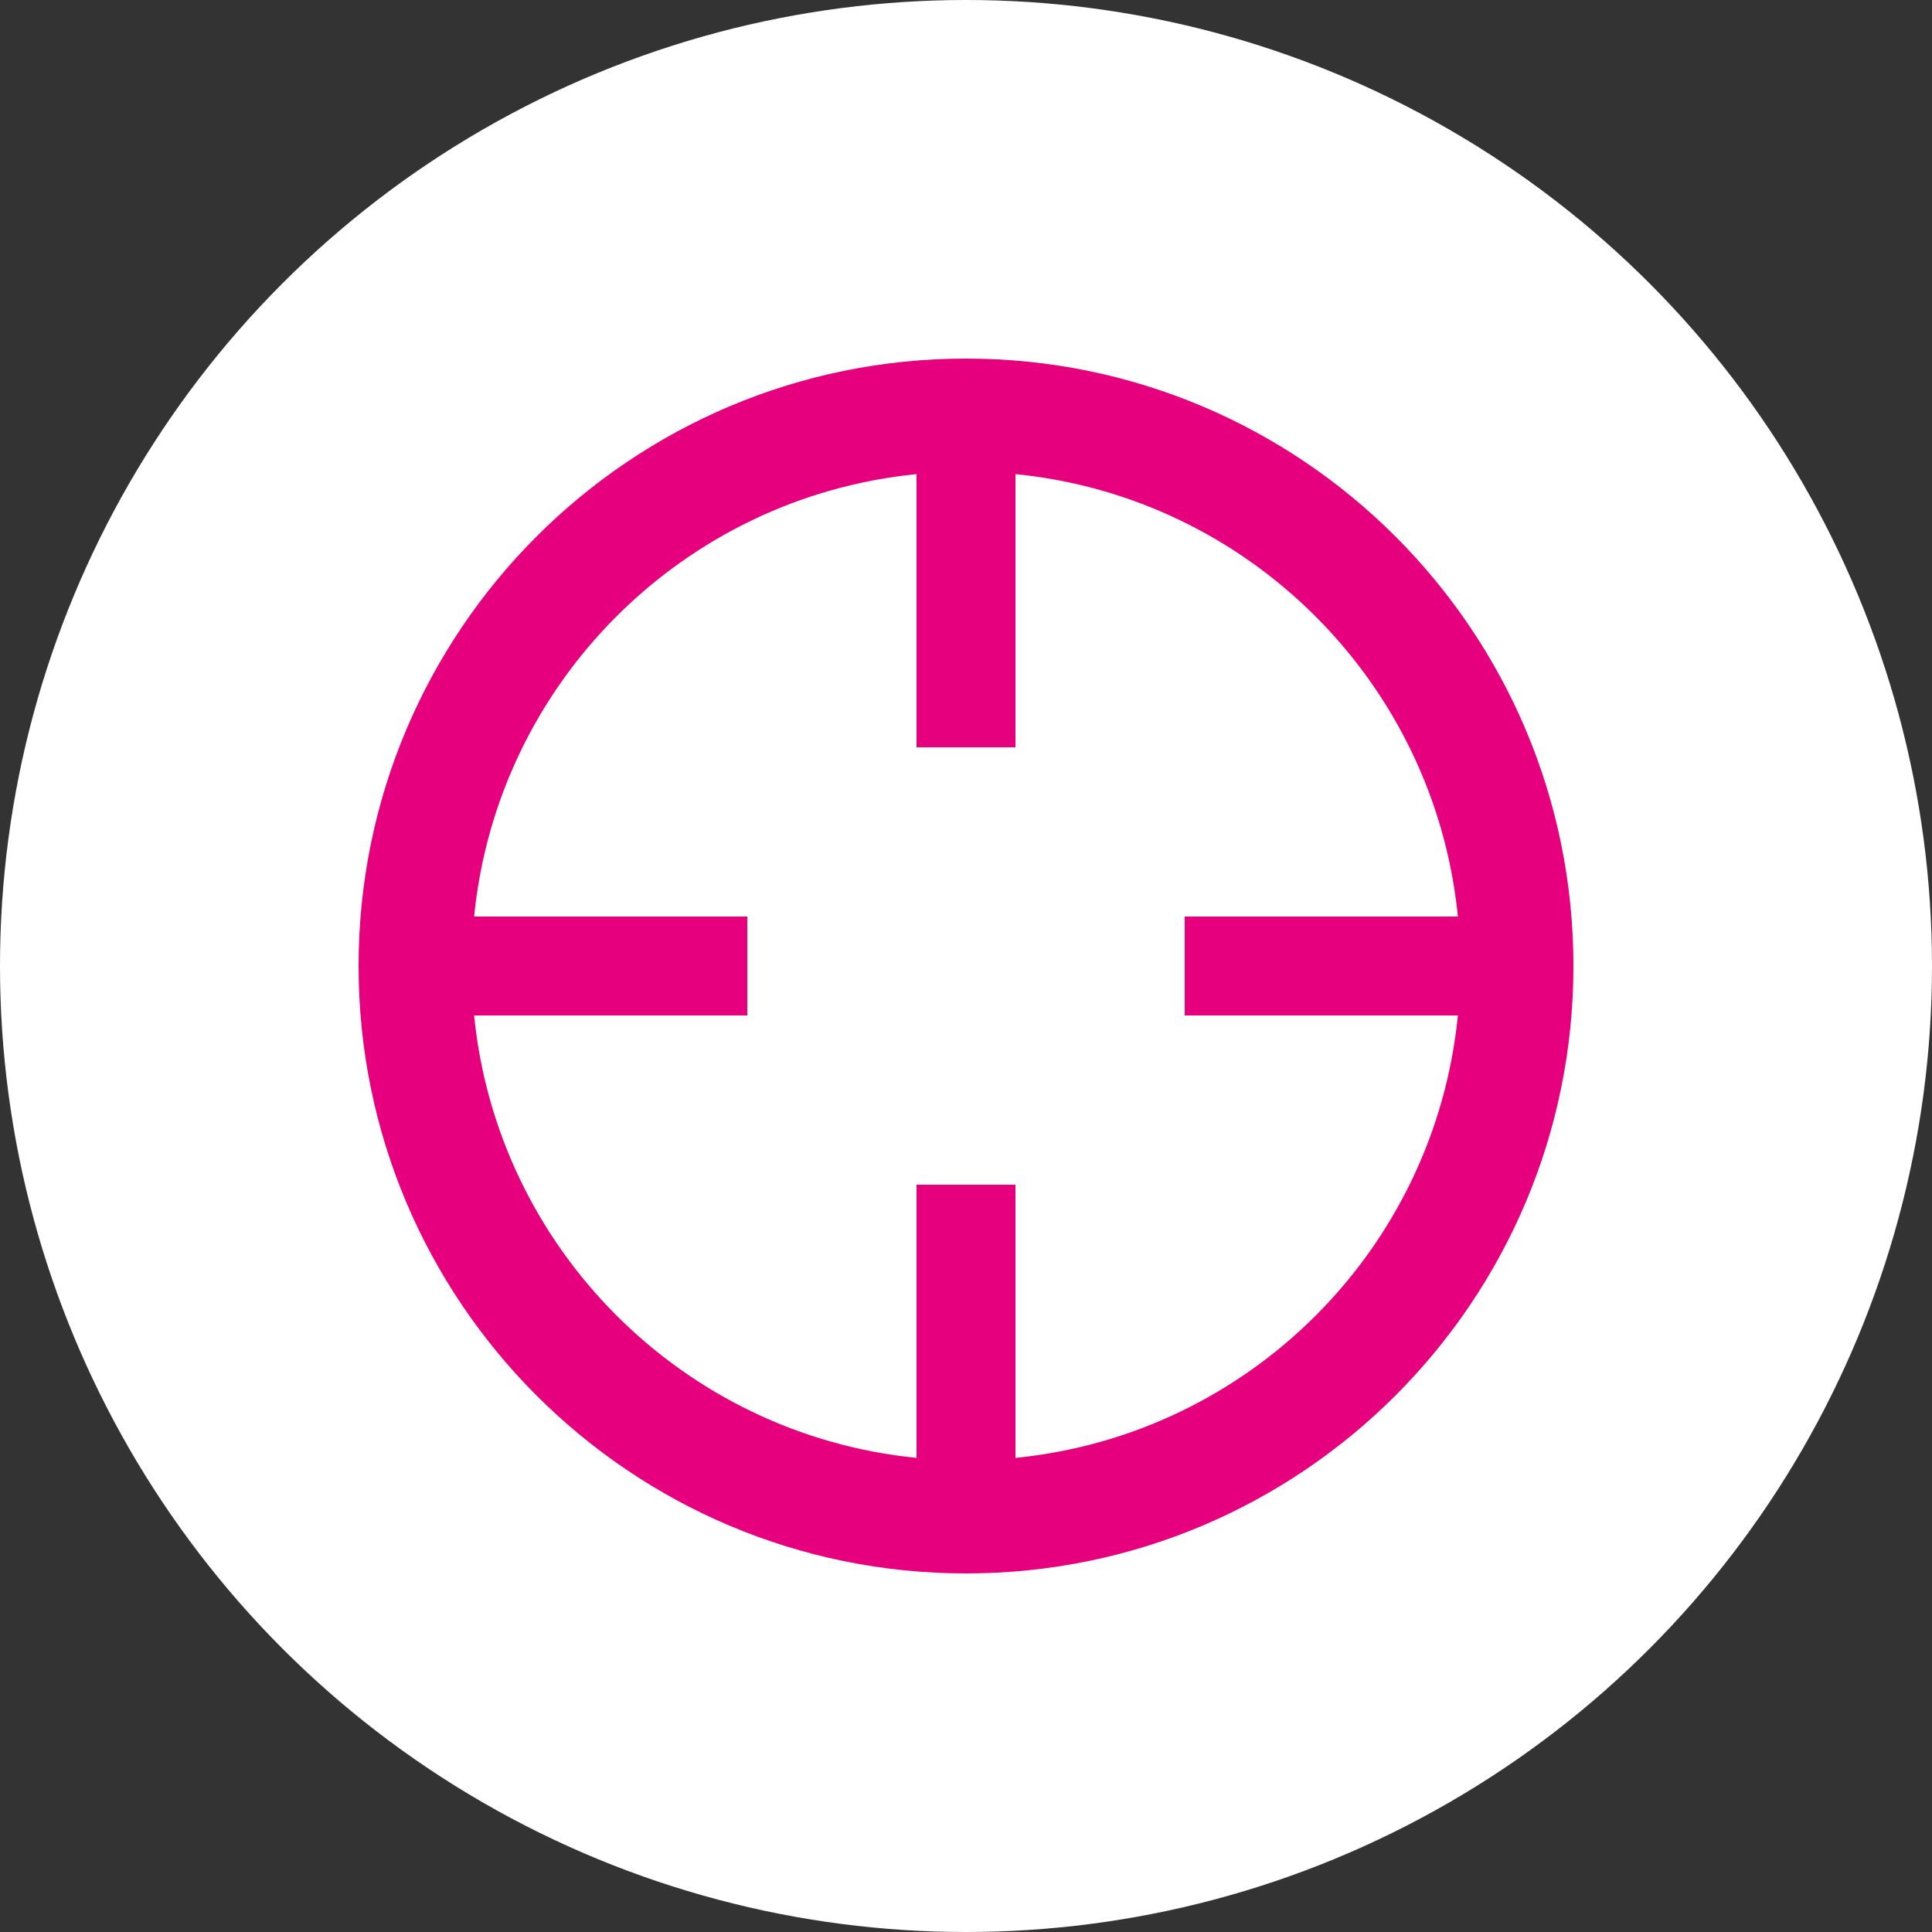
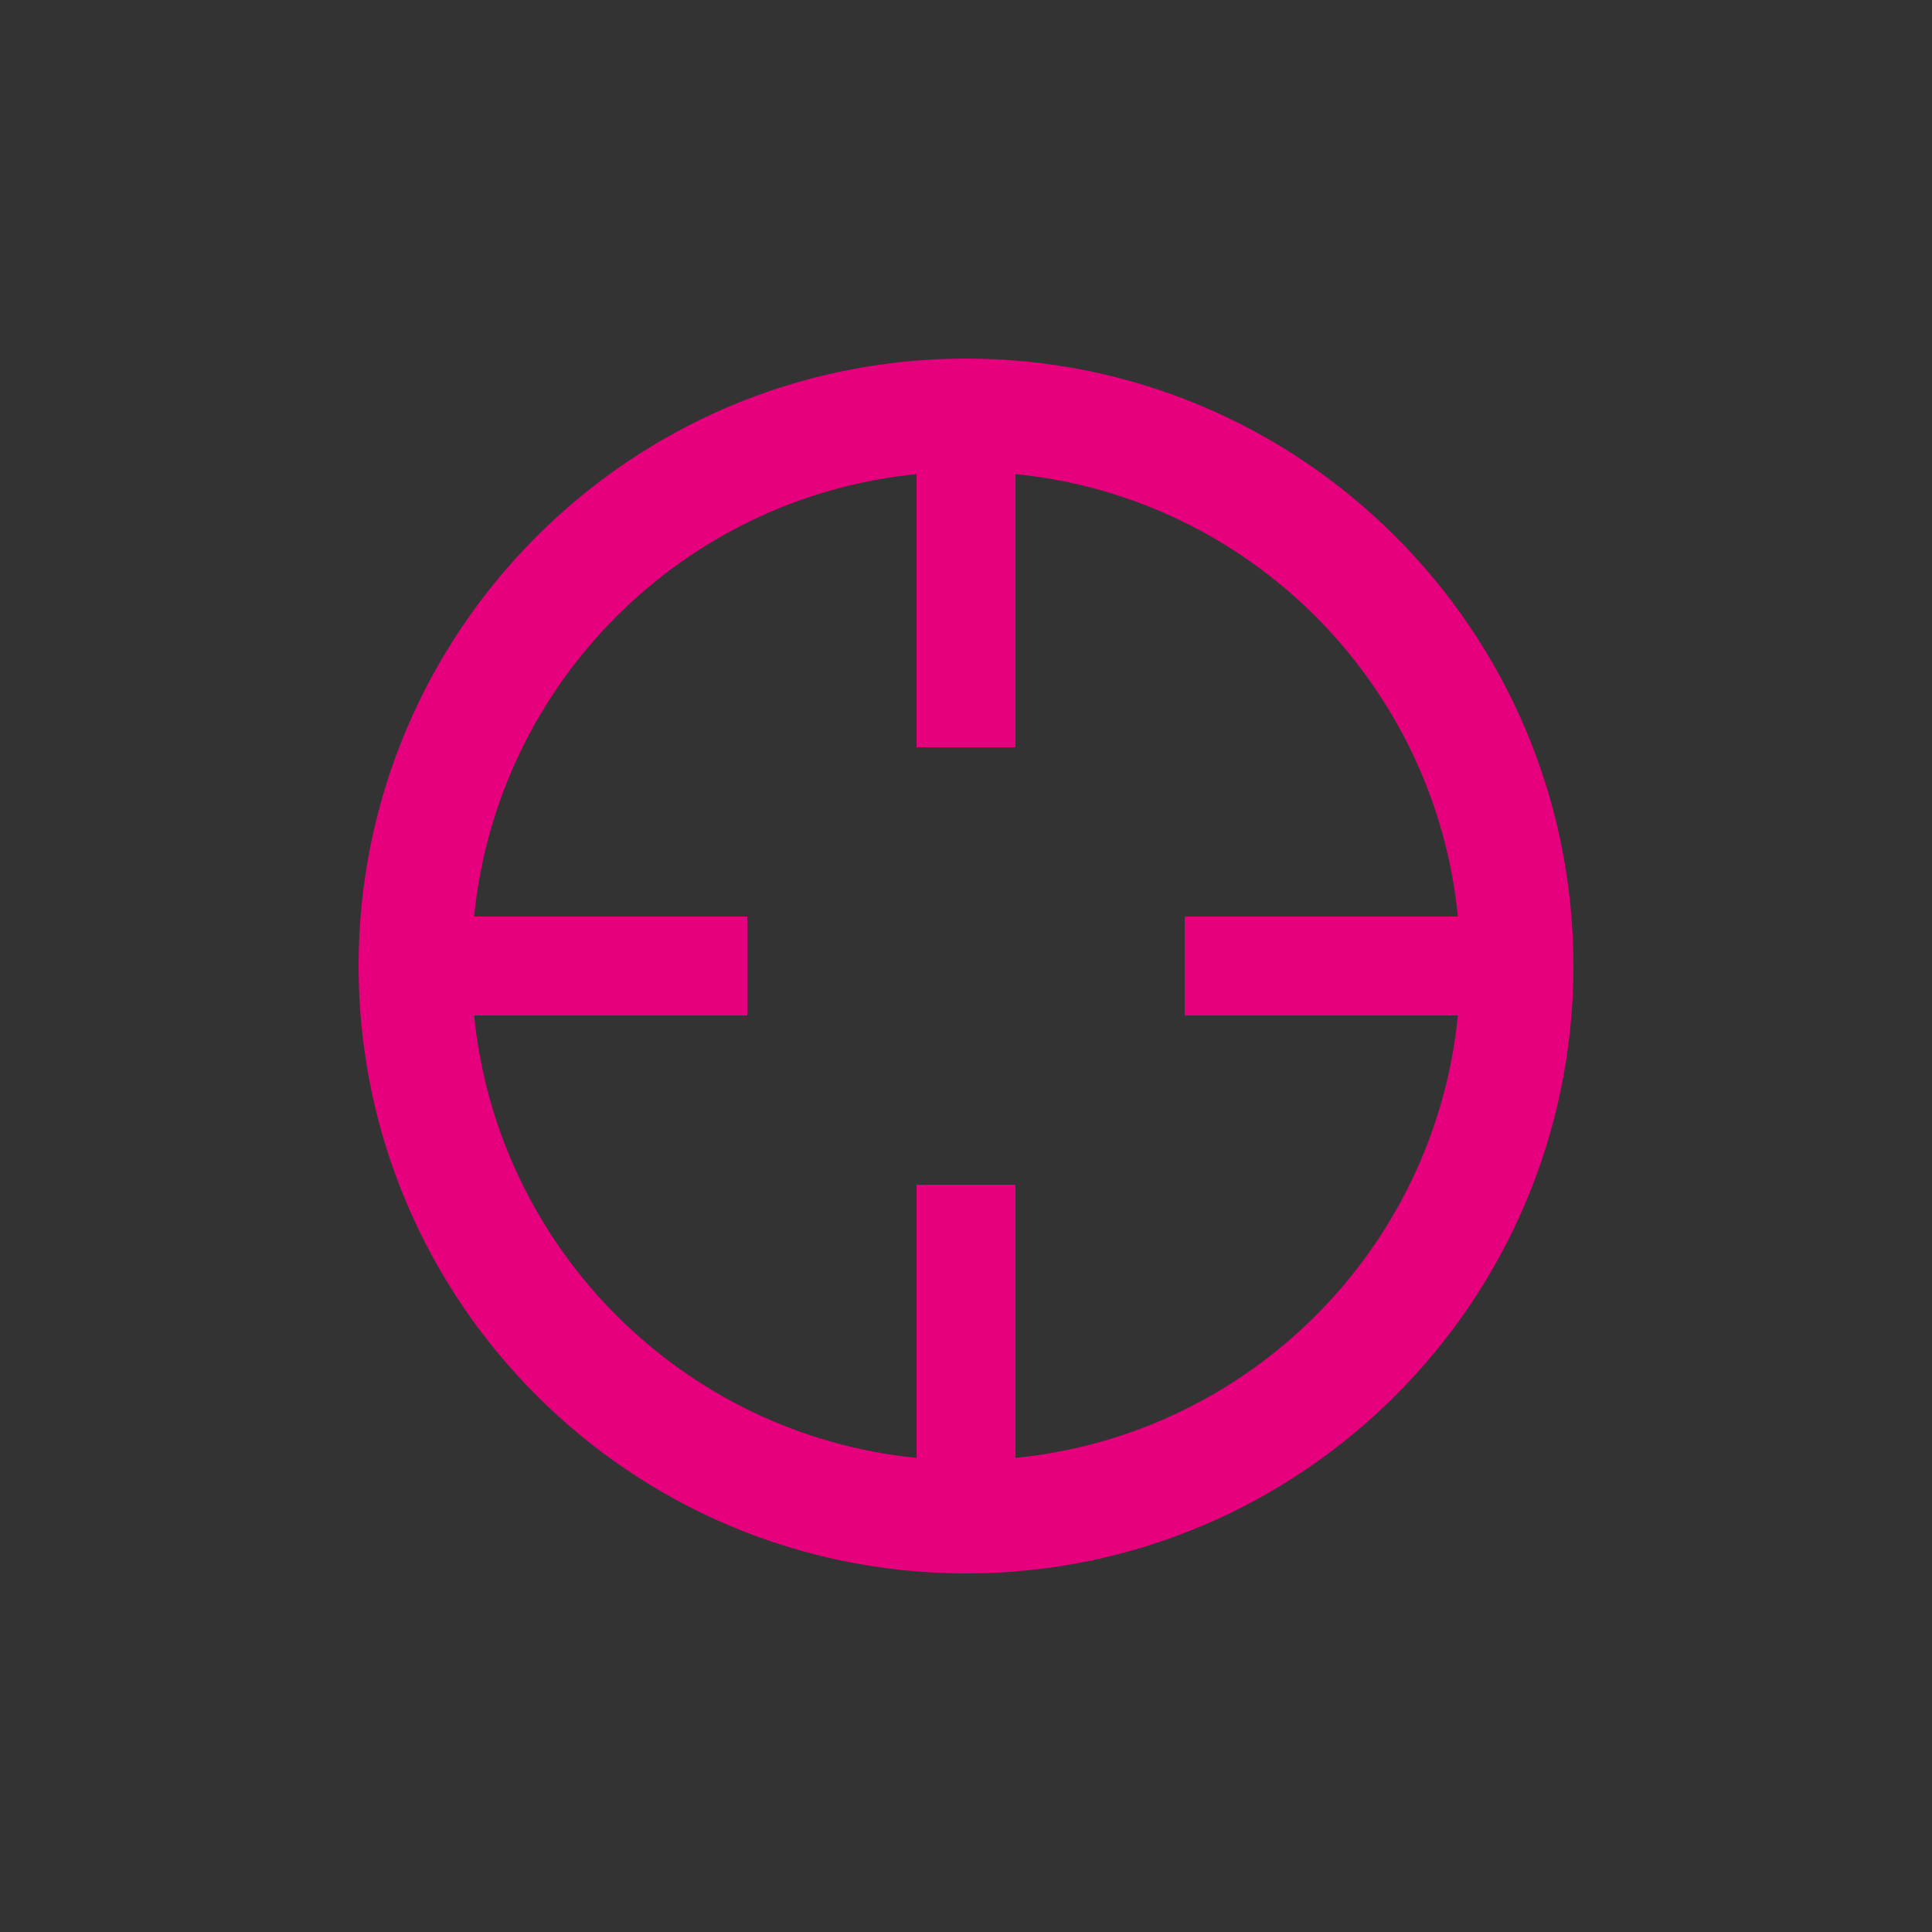
<svg xmlns="http://www.w3.org/2000/svg" version="1.1" x="0px" y="0px" viewBox="0 0 500 500" style="enable-background:new 0 0 500 500;" xml:space="preserve">
  <rect x="0" y="0" width="500" height="500" fill="#333333" stroke="none" />
  <style type="text/css">
	.st0{fill:#FFFFFF;}
	.st1{fill:#E6007E;}
</style>
  <g id="cercle">
-     <circle class="st0" cx="250" cy="250" r="250" />
-   </g>
+     </g>
  <g id="picto">
    <path class="st1" d="M262.8,377.3v-70.7h-25.6v70.7c-60.4-6-108.5-54.1-114.5-114.5h70.7v-25.6h-70.7   c6-60.5,54.1-108.5,114.5-114.5v70.7h25.6v-70.7c60.5,6,108.5,54.1,114.5,114.5h-70.7v25.6h70.7   C371.3,323.3,323.3,371.3,262.8,377.3 M250,92.8c-86.8,0-157.2,70.4-157.2,157.2S163.2,407.2,250,407.2   c86.8,0,157.2-70.4,157.2-157.2S336.8,92.8,250,92.8" />
  </g>
</svg>